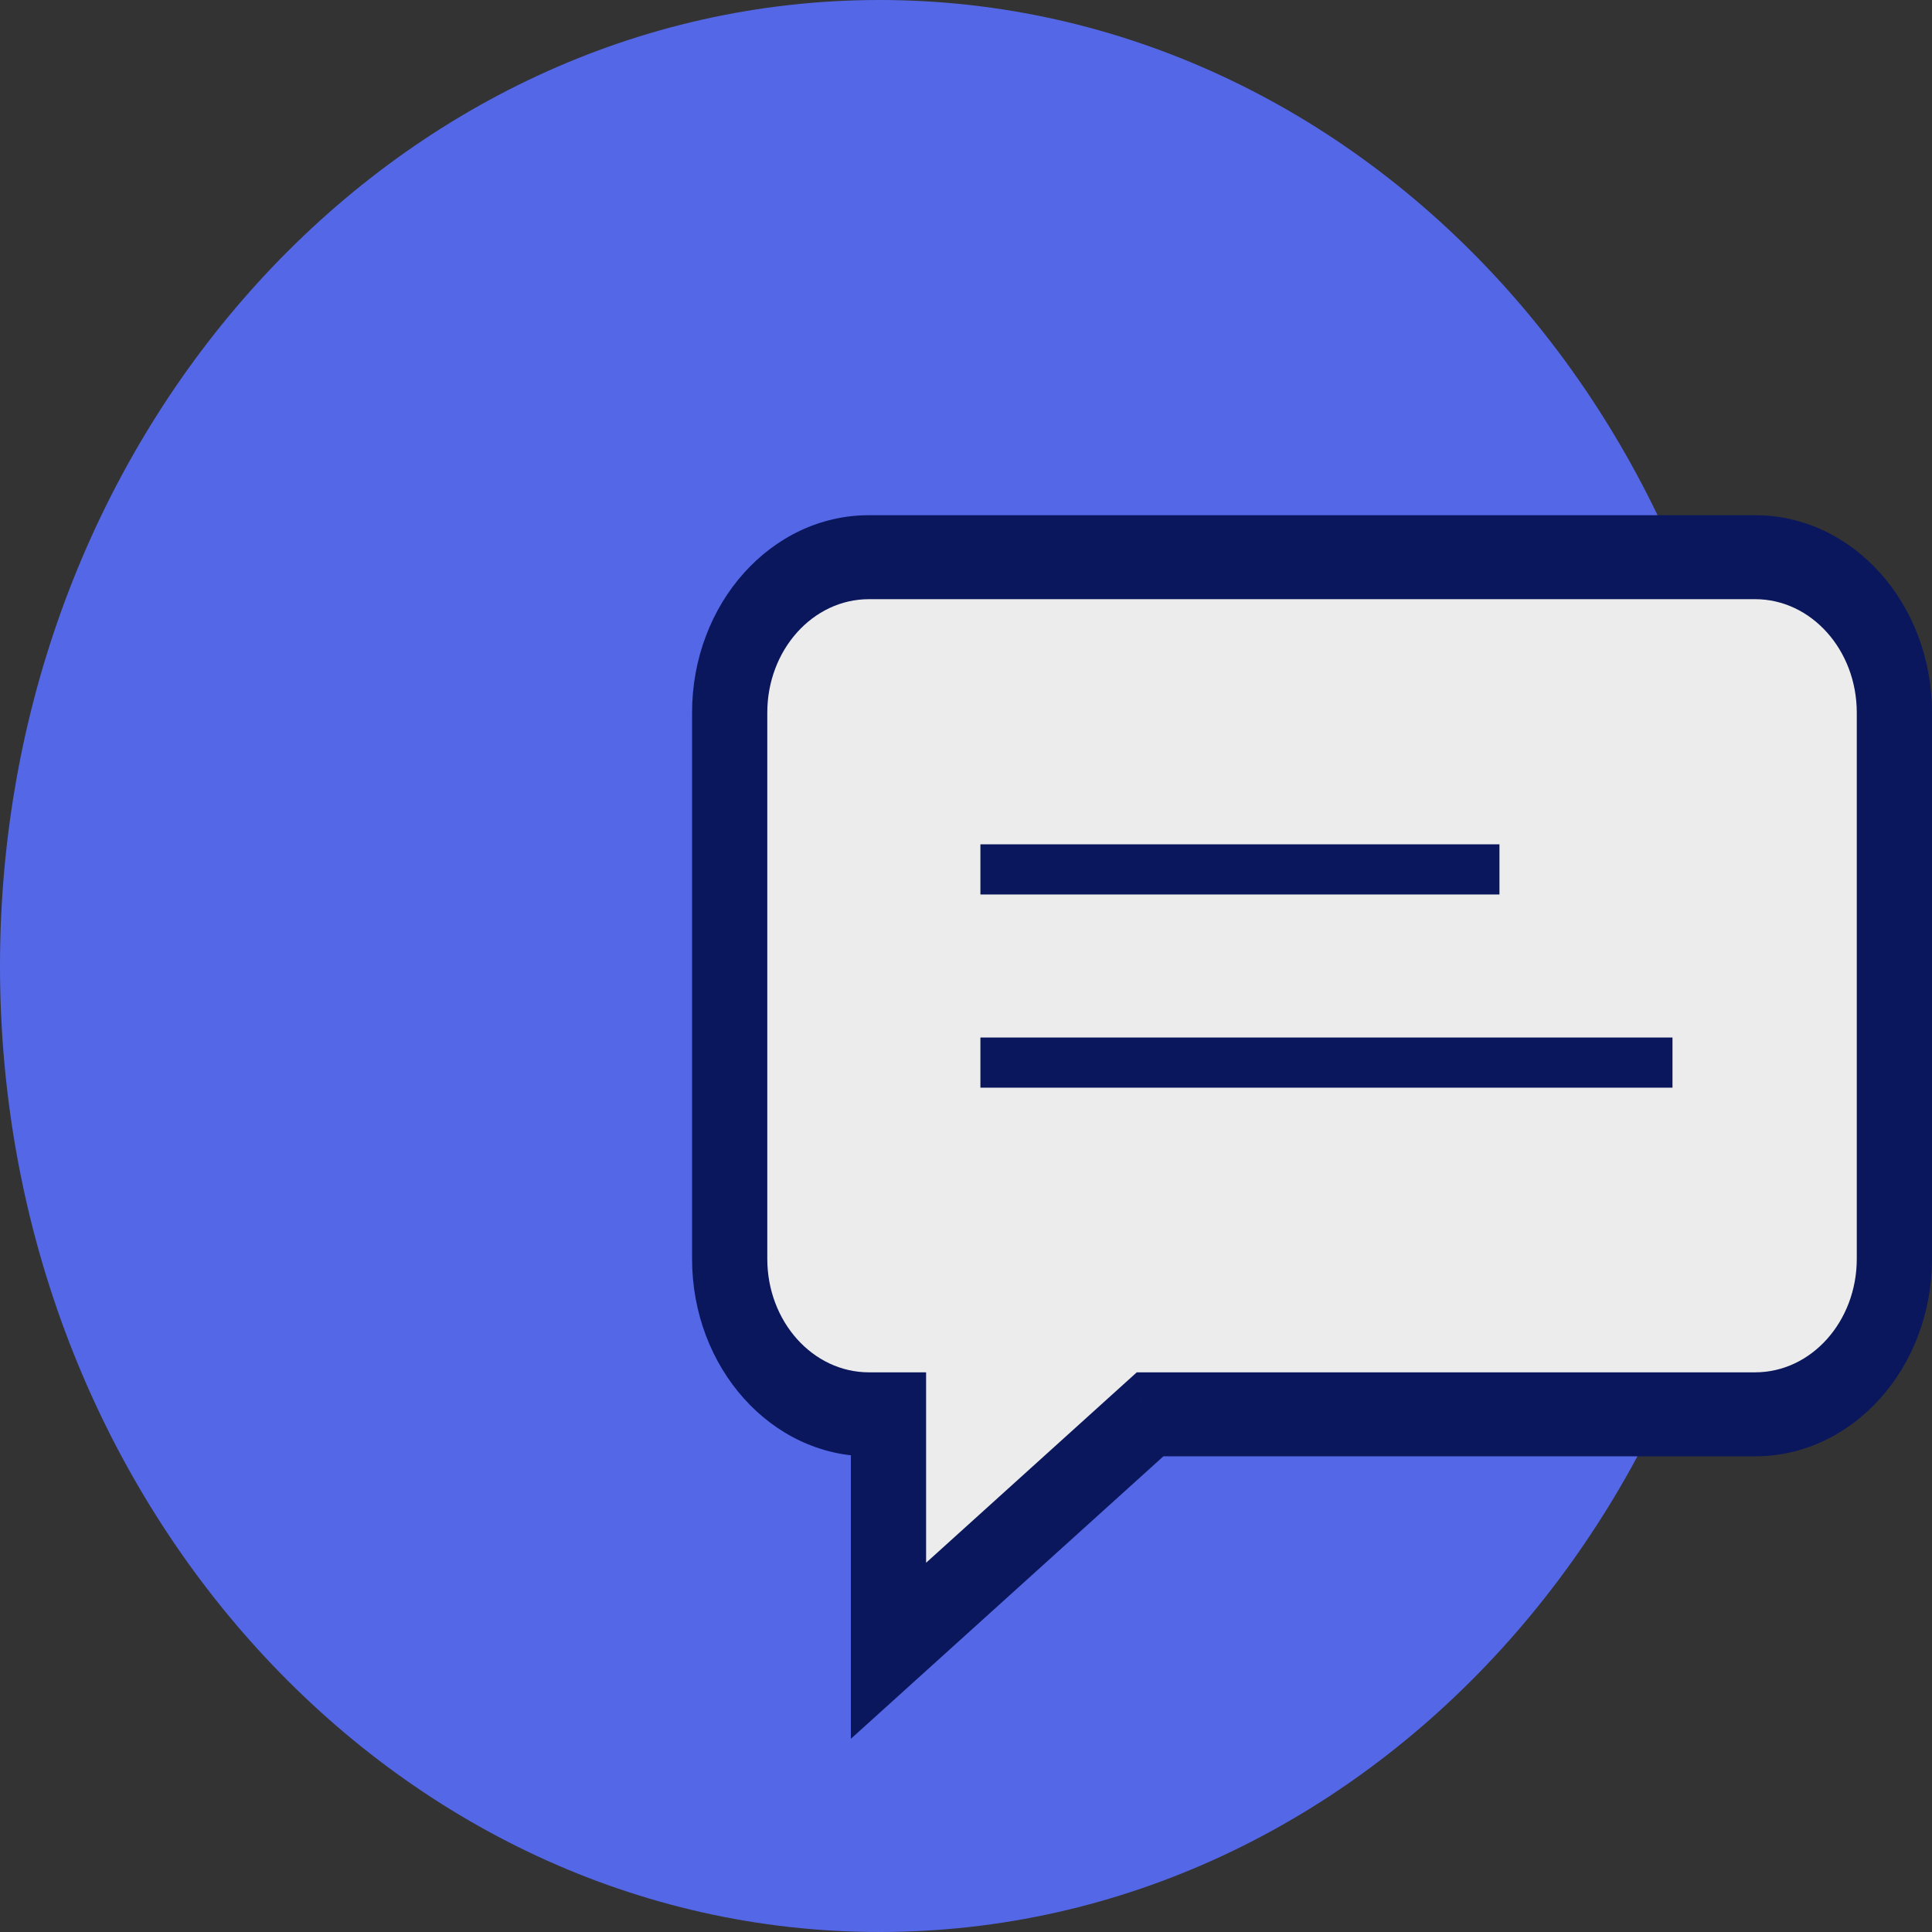
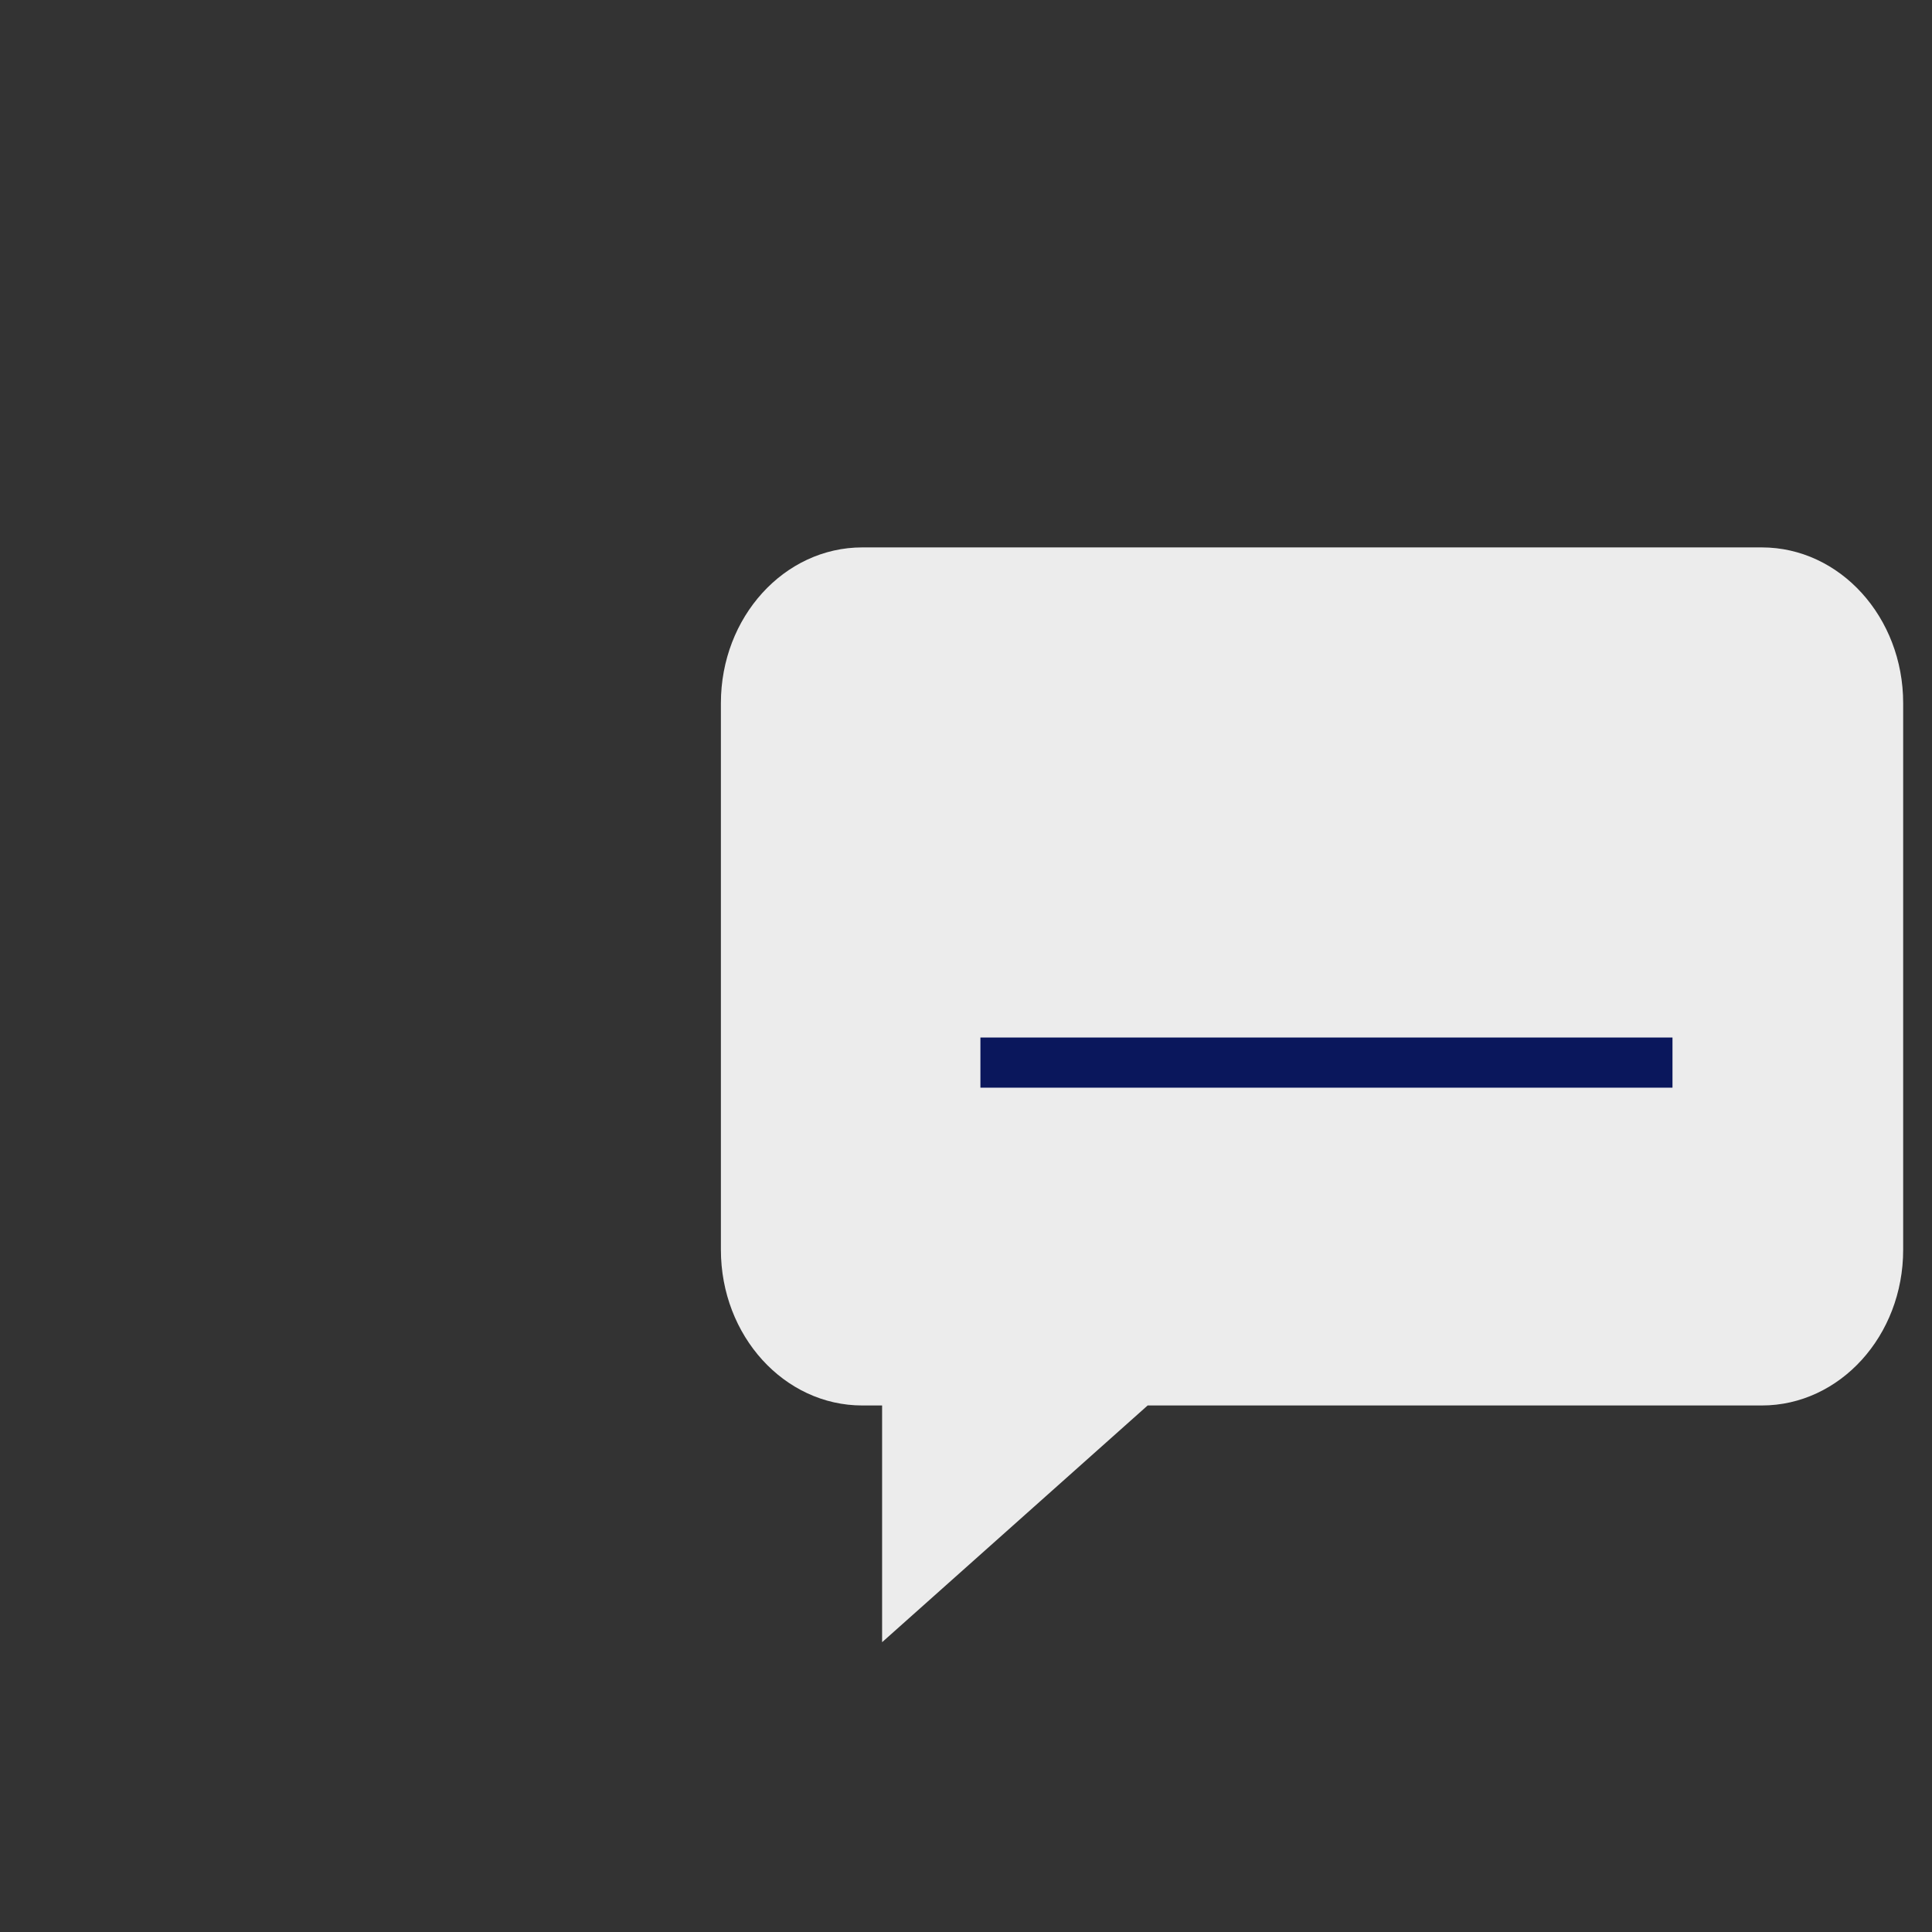
<svg xmlns="http://www.w3.org/2000/svg" width="104" height="104" viewBox="0 0 104 104" fill="none">
  <rect x="0" y="0" width="104" height="104" fill="#333333" stroke="none" />
-   <path d="M47.343 104C73.49 104 94.687 80.719 94.687 52C94.687 23.281 73.49 0 47.343 0C21.196 0 0 23.281 0 52C0 80.719 21.196 104 47.343 104Z" fill="#5468E7" />
  <path fill-rule="evenodd" clip-rule="evenodd" d="M46.417 29.467C42.214 29.467 38.806 33.219 38.806 37.848V67.276C38.806 71.905 42.214 75.657 46.417 75.657H47.484V88.4L61.778 75.657H94.837C99.041 75.657 102.448 71.905 102.448 67.276V37.848C102.448 33.219 99.041 29.467 94.837 29.467H46.417Z" fill="#ECECEC" />
-   <path d="M47.827 76.133H49.852V73.873H47.827V76.133ZM47.827 88.862H45.803V93.6L49.101 90.619L47.827 88.862ZM61.91 76.133V73.873H61.193L60.636 74.376L61.91 76.133ZM41.303 38.365C41.303 34.99 43.753 32.254 46.776 32.254V27.733C41.517 27.733 37.254 32.493 37.254 38.365H41.303ZM41.303 67.761V38.365H37.254V67.761H41.303ZM46.776 73.873C43.753 73.873 41.303 71.137 41.303 67.761H37.254C37.254 73.633 41.517 78.394 46.776 78.394V73.873ZM47.827 73.873H46.776V78.394H47.827V73.873ZM49.852 88.862V76.133H45.803V88.862H49.852ZM60.636 74.376L46.553 87.105L49.101 90.619L63.183 77.89L60.636 74.376ZM94.478 73.873H61.91V78.394H94.478V73.873ZM99.951 67.761C99.951 71.137 97.501 73.873 94.478 73.873V78.394C99.737 78.394 104 73.633 104 67.761H99.951ZM99.951 38.365V67.761H104V38.365H99.951ZM94.478 32.254C97.501 32.254 99.951 34.99 99.951 38.365H104C104 32.493 99.737 27.733 94.478 27.733V32.254ZM46.776 32.254H94.478V27.733H46.776V32.254Z" fill="#0A175C" />
-   <path d="M52.776 46.8H80.716" stroke="#0A175C" stroke-width="2.7" />
  <path d="M52.776 57.2H90.03" stroke="#0A175C" stroke-width="2.7" />
</svg>